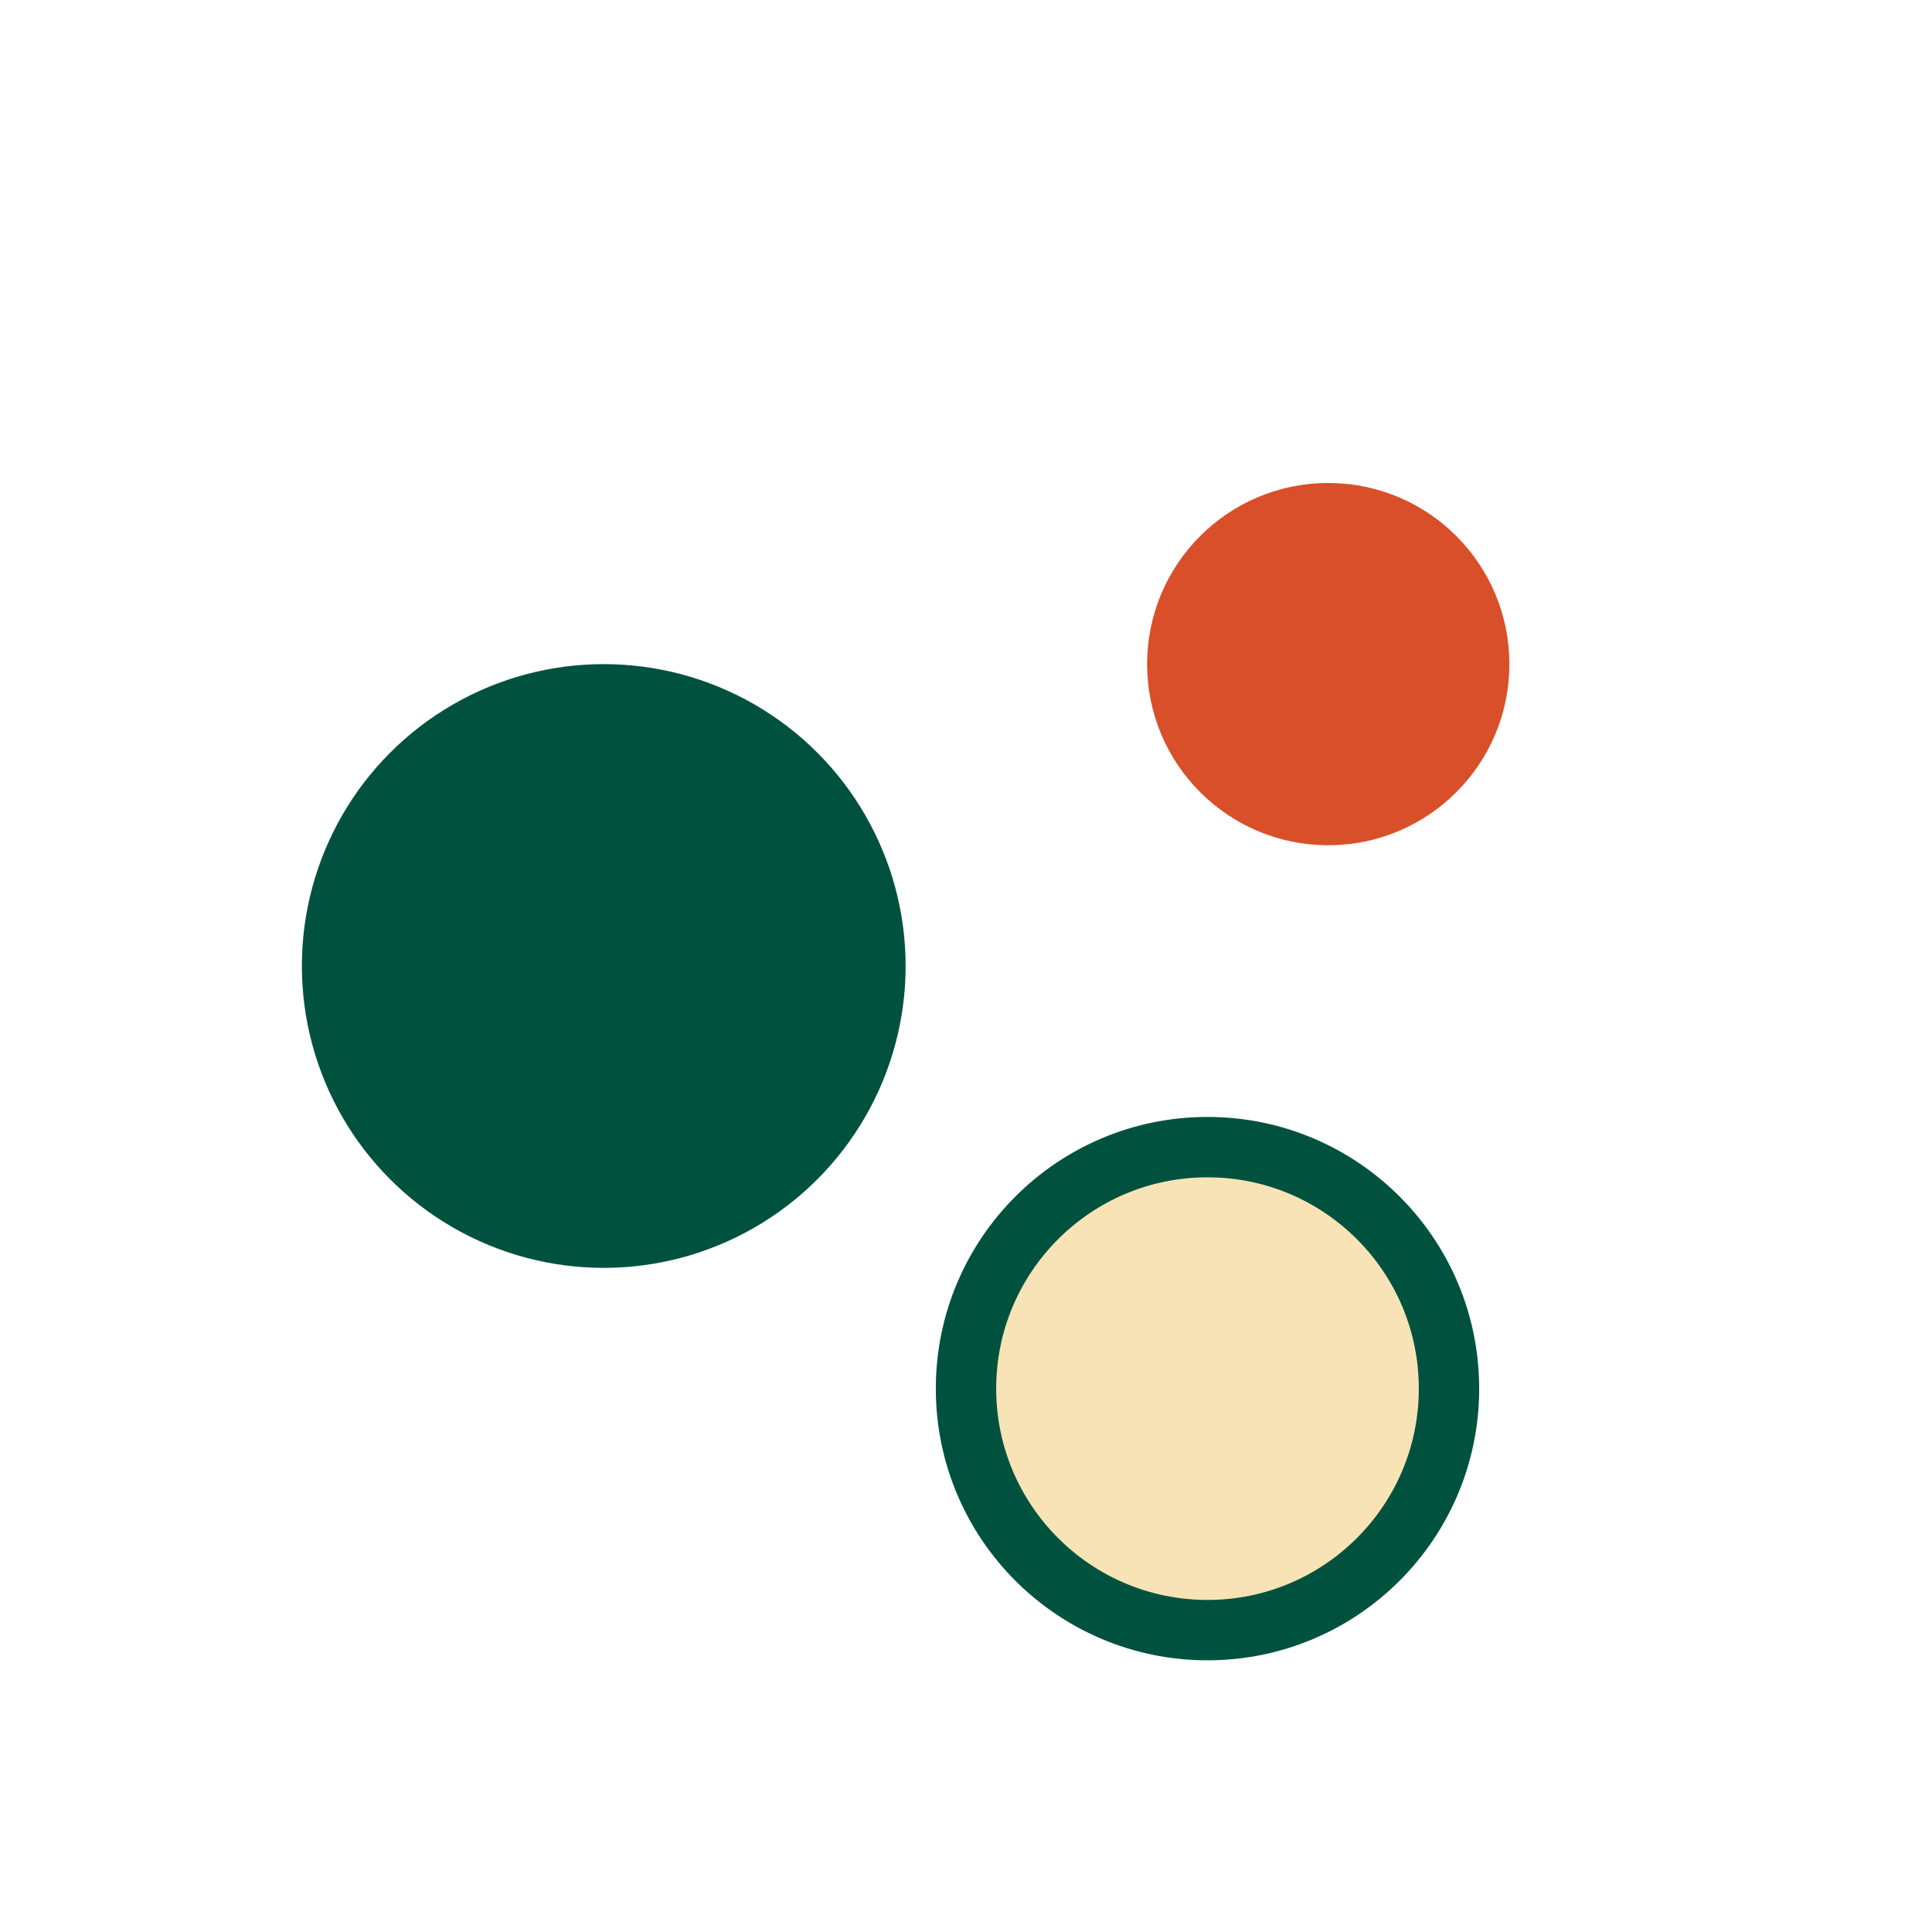
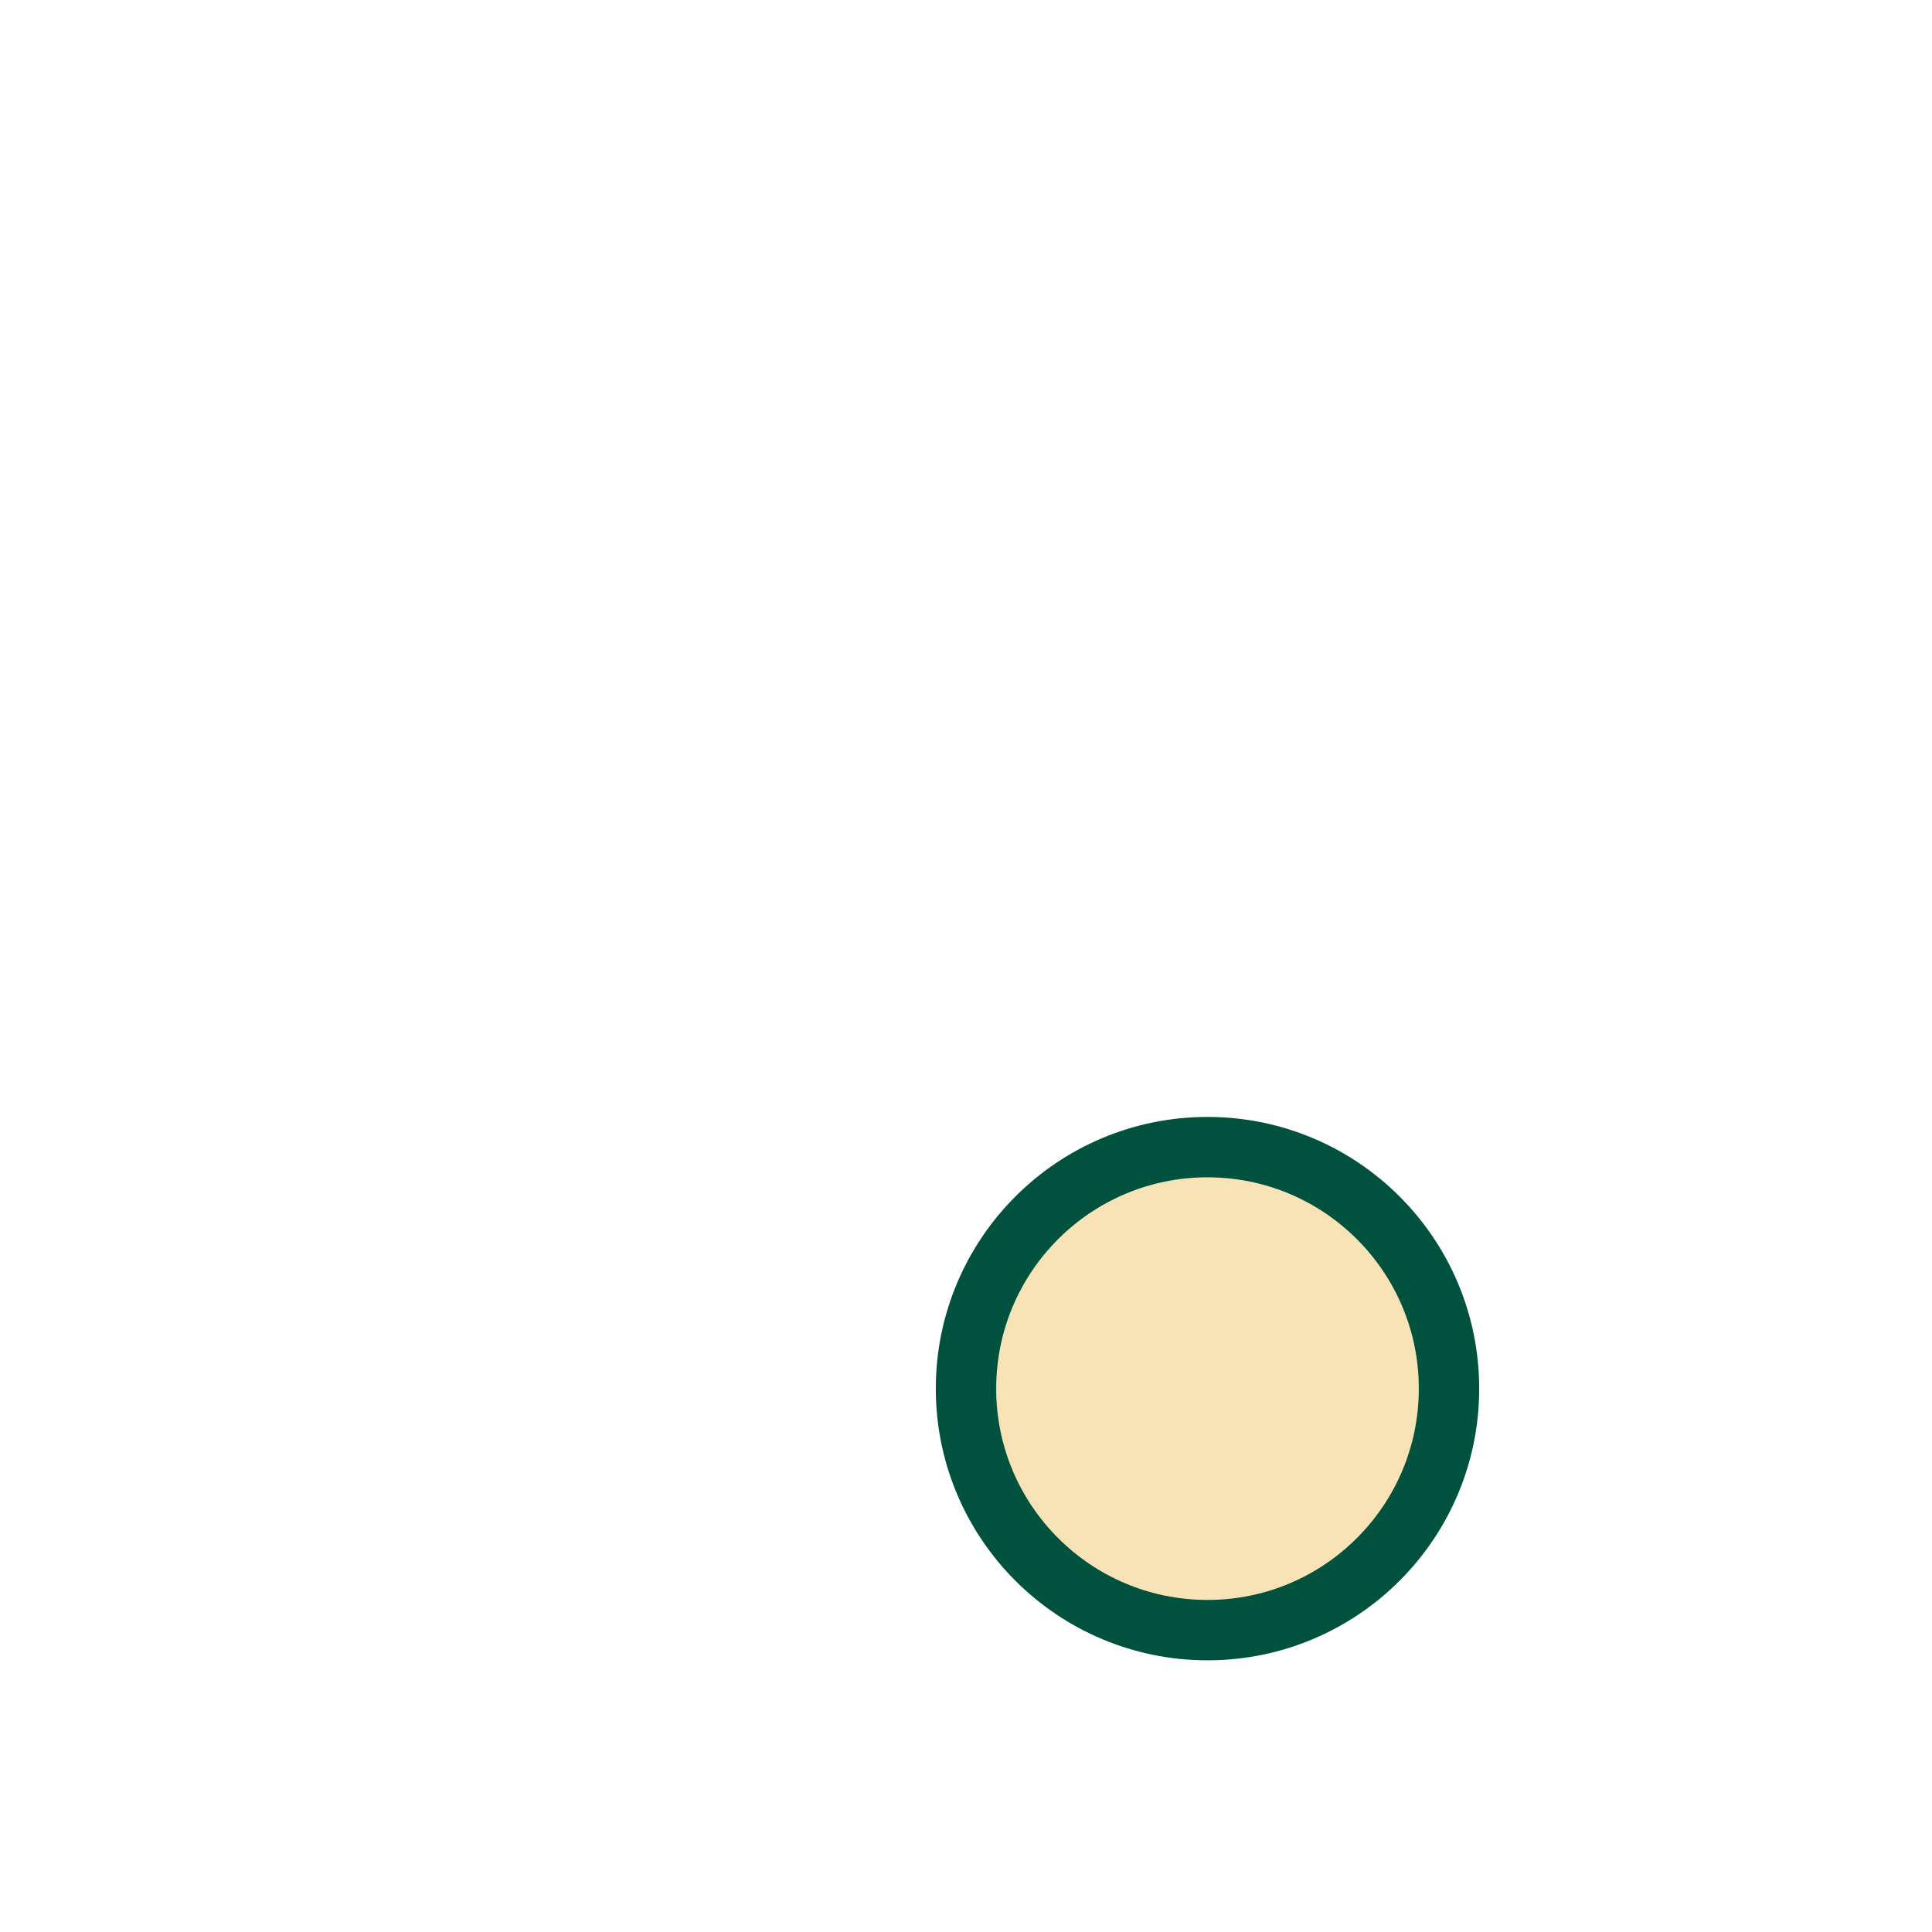
<svg xmlns="http://www.w3.org/2000/svg" width="32" height="32" viewBox="0 0 32 32">
-   <circle cx="10" cy="16" r="5" fill="#00523F" />
-   <circle cx="22" cy="11" r="3" fill="#D94F2A" />
  <circle cx="20" cy="23" r="4" fill="#F7E3B5" stroke="#00523F" stroke-width="1" />
</svg>